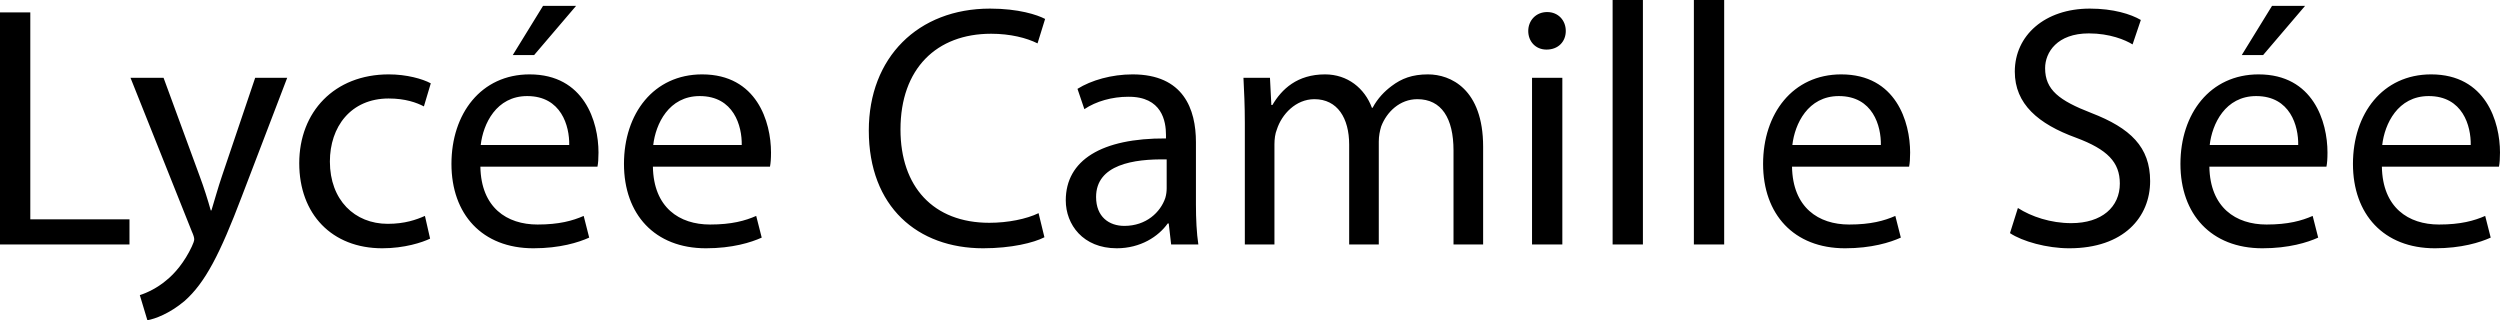
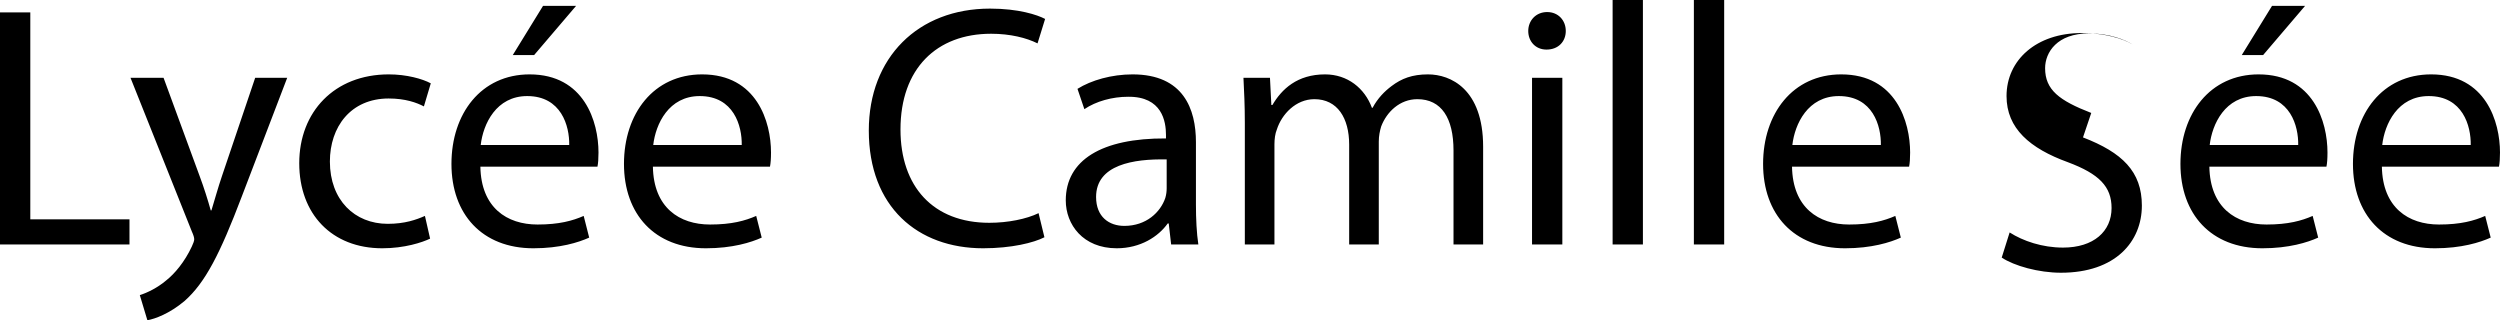
<svg xmlns="http://www.w3.org/2000/svg" viewBox="0 0 1873.514 240">
-   <path d="M22.71 9.29H0v173.935h97.032v-18.84H22.71V9.29zm143.74 122.324c-3.098 9.029-5.678 18.579-8.001 26.062h-.516c-2.064-7.483-5.16-17.29-8.258-25.548l-27.096-73.804H97.805l45.935 115.094c1.29 2.84 1.806 4.646 1.806 5.935 0 1.292-.774 3.097-1.806 5.42-5.419 11.613-12.903 20.389-19.096 25.289-6.711 5.678-14.195 9.293-19.873 11.099L110.45 240c5.678-1.031 16.516-4.903 27.872-14.453 15.483-13.676 26.58-35.356 42.84-78.192l34.063-89.031h-24l-24.774 73.29zm124.9-57.805c12.388 0 20.905 3.094 26.324 5.935l5.162-17.291c-6.195-3.355-18.065-6.71-31.485-6.71-40.775 0-67.096 28.13-67.096 66.578 0 38.192 24.515 63.741 62.192 63.741 16.775 0 29.937-4.386 35.872-7.223l-3.87-17.034c-6.453 2.84-14.968 5.935-27.873 5.935-24.774 0-43.355-17.804-43.355-46.708 0-25.807 15.485-47.223 44.13-47.223zM396.9 55.744c-36.389 0-58.581 29.417-58.581 67.094 0 37.675 22.967 63.224 61.42 63.224 19.87 0 33.805-4.386 41.806-7.998l-4.129-16.259c-8.258 3.612-18.324 6.452-34.581 6.452-22.969 0-42.324-12.644-42.84-43.356h87.744c.515-2.58.774-5.935.774-10.578 0-22.967-10.581-58.58-51.613-58.58zm-36.646 52.901C362.06 92.905 371.867 72 395.092 72c25.55 0 31.743 22.451 31.484 36.646h-66.322zM431.738 4.386h-24.774l-22.71 36.904h16l31.484-36.904zm94.45 51.358c-36.388 0-58.58 29.417-58.58 67.094 0 37.675 22.966 63.224 61.42 63.224 19.87 0 33.804-4.386 41.806-7.998l-4.13-16.259c-8.258 3.612-18.323 6.452-34.58 6.452-22.969 0-42.324-12.644-42.84-43.356h87.743c.516-2.58.775-5.935.775-10.578 0-22.967-10.582-58.58-51.613-58.58zm-36.645 52.901C491.349 92.905 501.156 72 524.38 72c25.549 0 31.742 22.451 31.484 36.646h-66.322zm253.154-83.353c14.452 0 26.582 3.094 34.84 7.226l5.678-18.325c-5.936-3.094-19.872-7.74-41.29-7.74-53.936 0-90.84 36.643-90.84 91.356 0 57.287 36.645 88.253 85.678 88.253 21.16 0 37.935-4.129 45.935-8.258l-4.386-18.062c-9.033 4.386-22.969 7.224-36.905 7.224-42.065 0-66.58-27.094-66.58-69.932 0-45.68 27.097-71.742 67.87-71.742zm153.548 81.289c0-24.775-9.29-50.837-47.484-50.837-15.742 0-30.968 4.386-41.29 10.838l5.161 15.224c8.774-5.934 20.902-9.29 32.774-9.29 25.549-.256 28.388 18.58 28.388 28.647v2.58c-48.259-.26-75.098 16.254-75.098 46.45 0 18.064 12.903 35.869 38.193 35.869 17.808 0 31.227-8.772 38.195-18.579h.774l1.806 15.742h20.386c-1.29-8.515-1.805-19.097-1.805-29.935v-46.71zm-21.936 34.579c0 2.066-.259 4.647-1.033 7.227-3.612 10.581-14.193 20.902-30.709 20.902-11.354 0-21.16-6.71-21.16-21.677 0-24.256 28.128-28.646 52.902-28.129v21.677zm195.87-85.416c-11.874 0-19.872 3.094-27.355 8.772-5.164 3.872-10.325 9.032-14.193 16.259h-.518c-5.42-14.71-18.322-25.031-35.098-25.031-20.902 0-32.515 11.095-39.481 22.965h-.775l-1.035-20.385h-19.87c.517 10.32 1.034 20.645 1.034 33.807v91.094h22.19v-75.097c0-3.87.518-8 1.81-11.094 3.612-11.356 14.193-22.711 28.13-22.711 17.29 0 26.062 14.193 26.062 34.062v74.84h22.194v-77.158c0-4.13.774-8.001 1.806-11.356 4.129-10.838 13.936-20.388 27.097-20.388 18.065 0 27.098 14.193 27.098 38.451v70.45h22.194v-73.29c0-43.352-24.518-54.19-41.29-54.19zm77.933 127.48h22.712v-124.9h-22.712v124.9zm11.356-174.192c-8.515 0-14.193 6.453-14.193 14.193 0 7.745 5.418 13.936 13.676 13.936 9.032 0 14.453-6.191 14.453-13.936 0-7.997-5.678-14.193-13.936-14.193zm49.031 174.193h22.708V0H1208.5v183.225zm60.9 0h22.709V0H1269.4v183.225zm110.45-127.481c-36.387 0-58.58 29.417-58.58 67.094 0 37.675 22.964 63.224 61.417 63.224 19.871 0 33.807-4.386 41.808-7.998l-4.129-16.259c-8.258 3.612-18.325 6.452-34.581 6.452-22.969 0-42.322-12.644-42.84-43.356h87.742c.517-2.58.774-5.935.774-10.578 0-22.967-10.581-58.58-51.61-58.58zm-36.647 52.901C1345.007 92.905 1354.814 72 1378.04 72c25.548 0 31.744 22.451 31.487 36.646h-66.325zm223.996-23.998c-24-9.293-34.582-17.29-34.582-33.55 0-11.87 9.033-26.066 32.772-26.066 15.746 0 27.358 4.904 32.776 8.258l6.195-18.322c-7.484-4.386-20.645-8.515-38.196-8.515-33.807 0-56.258 20.128-56.258 47.226 0 24.256 17.551 39.227 45.937 49.548 23.482 8.774 32.775 18.32 32.775 34.322 0 17.548-13.422 29.678-36.387 29.678-15.484 0-29.938-4.903-40.002-11.356l-5.935 18.84c9.29 6.192 27.612 11.352 44.389 11.352 41.03 0 60.643-23.482 60.643-50.323 0-25.545-14.71-39.74-44.127-51.092zm160.254-80.261h-24.774L1679.97 41.29h15.999l31.483-36.904zm-34.838 51.358c-36.387 0-58.58 29.417-58.58 67.094 0 37.675 22.968 63.224 61.42 63.224 19.872 0 33.804-4.386 41.805-7.998l-4.129-16.259c-8.258 3.612-18.322 6.452-34.581 6.452-22.968 0-42.322-12.644-42.84-43.356h87.745c.514-2.58.775-5.935.775-10.578 0-22.967-10.581-58.58-51.615-58.58zm-36.644 52.901c1.806-15.74 11.613-36.646 34.838-36.646 25.55 0 31.74 22.451 31.484 36.646h-66.322zm217.544 5.678c0-22.967-10.581-58.58-51.611-58.58-36.387 0-58.581 29.418-58.581 67.095 0 37.675 22.965 63.224 61.418 63.224 19.87 0 33.807-4.386 41.808-7.998l-4.13-16.259c-8.257 3.612-18.325 6.452-34.58 6.452-22.969 0-42.322-12.644-42.84-43.356h87.742c.517-2.58.774-5.935.774-10.578zm-88.259-5.678c1.806-15.74 11.613-36.646 34.838-36.646 25.55 0 31.744 22.451 31.487 36.646h-66.325z" />
+   <path d="M22.71 9.29H0v173.935h97.032v-18.84H22.71V9.29zm143.74 122.324c-3.098 9.029-5.678 18.579-8.001 26.062h-.516c-2.064-7.483-5.16-17.29-8.258-25.548l-27.096-73.804H97.805l45.935 115.094c1.29 2.84 1.806 4.646 1.806 5.935 0 1.292-.774 3.097-1.806 5.42-5.419 11.613-12.903 20.389-19.096 25.289-6.711 5.678-14.195 9.293-19.873 11.099L110.45 240c5.678-1.031 16.516-4.903 27.872-14.453 15.483-13.676 26.58-35.356 42.84-78.192l34.063-89.031h-24l-24.774 73.29zm124.9-57.805c12.388 0 20.905 3.094 26.324 5.935l5.162-17.291c-6.195-3.355-18.065-6.71-31.485-6.71-40.775 0-67.096 28.13-67.096 66.578 0 38.192 24.515 63.741 62.192 63.741 16.775 0 29.937-4.386 35.872-7.223l-3.87-17.034c-6.453 2.84-14.968 5.935-27.873 5.935-24.774 0-43.355-17.804-43.355-46.708 0-25.807 15.485-47.223 44.13-47.223zM396.9 55.744c-36.389 0-58.581 29.417-58.581 67.094 0 37.675 22.967 63.224 61.42 63.224 19.87 0 33.805-4.386 41.806-7.998l-4.129-16.259c-8.258 3.612-18.324 6.452-34.581 6.452-22.969 0-42.324-12.644-42.84-43.356h87.744c.515-2.58.774-5.935.774-10.578 0-22.967-10.581-58.58-51.613-58.58zm-36.646 52.901C362.06 92.905 371.867 72 395.092 72c25.55 0 31.743 22.451 31.484 36.646h-66.322zM431.738 4.386h-24.774l-22.71 36.904h16l31.484-36.904zm94.45 51.358c-36.388 0-58.58 29.417-58.58 67.094 0 37.675 22.966 63.224 61.42 63.224 19.87 0 33.804-4.386 41.806-7.998l-4.13-16.259c-8.258 3.612-18.323 6.452-34.58 6.452-22.969 0-42.324-12.644-42.84-43.356h87.743c.516-2.58.775-5.935.775-10.578 0-22.967-10.582-58.58-51.613-58.58zm-36.645 52.901C491.349 92.905 501.156 72 524.38 72c25.549 0 31.742 22.451 31.484 36.646h-66.322zm253.154-83.353c14.452 0 26.582 3.094 34.84 7.226l5.678-18.325c-5.936-3.094-19.872-7.74-41.29-7.74-53.936 0-90.84 36.643-90.84 91.356 0 57.287 36.645 88.253 85.678 88.253 21.16 0 37.935-4.129 45.935-8.258l-4.386-18.062c-9.033 4.386-22.969 7.224-36.905 7.224-42.065 0-66.58-27.094-66.58-69.932 0-45.68 27.097-71.742 67.87-71.742zm153.548 81.289c0-24.775-9.29-50.837-47.484-50.837-15.742 0-30.968 4.386-41.29 10.838l5.161 15.224c8.774-5.934 20.902-9.29 32.774-9.29 25.549-.256 28.388 18.58 28.388 28.647v2.58c-48.259-.26-75.098 16.254-75.098 46.45 0 18.064 12.903 35.869 38.193 35.869 17.808 0 31.227-8.772 38.195-18.579h.774l1.806 15.742h20.386c-1.29-8.515-1.805-19.097-1.805-29.935v-46.71zm-21.936 34.579c0 2.066-.259 4.647-1.033 7.227-3.612 10.581-14.193 20.902-30.709 20.902-11.354 0-21.16-6.71-21.16-21.677 0-24.256 28.128-28.646 52.902-28.129v21.677zm195.87-85.416c-11.874 0-19.872 3.094-27.355 8.772-5.164 3.872-10.325 9.032-14.193 16.259h-.518c-5.42-14.71-18.322-25.031-35.098-25.031-20.902 0-32.515 11.095-39.481 22.965h-.775l-1.035-20.385h-19.87c.517 10.32 1.034 20.645 1.034 33.807v91.094h22.19v-75.097c0-3.87.518-8 1.81-11.094 3.612-11.356 14.193-22.711 28.13-22.711 17.29 0 26.062 14.193 26.062 34.062v74.84h22.194v-77.158c0-4.13.774-8.001 1.806-11.356 4.129-10.838 13.936-20.388 27.097-20.388 18.065 0 27.098 14.193 27.098 38.451v70.45h22.194v-73.29c0-43.352-24.518-54.19-41.29-54.19zm77.933 127.48h22.712v-124.9h-22.712v124.9zm11.356-174.192c-8.515 0-14.193 6.453-14.193 14.193 0 7.745 5.418 13.936 13.676 13.936 9.032 0 14.453-6.191 14.453-13.936 0-7.997-5.678-14.193-13.936-14.193zm49.031 174.193h22.708V0H1208.5v183.225zm60.9 0h22.709V0H1269.4v183.225zm110.45-127.481c-36.387 0-58.58 29.417-58.58 67.094 0 37.675 22.964 63.224 61.417 63.224 19.871 0 33.807-4.386 41.808-7.998l-4.129-16.259c-8.258 3.612-18.325 6.452-34.581 6.452-22.969 0-42.322-12.644-42.84-43.356h87.742c.517-2.58.774-5.935.774-10.578 0-22.967-10.581-58.58-51.61-58.58zm-36.647 52.901C1345.007 92.905 1354.814 72 1378.04 72c25.548 0 31.744 22.451 31.487 36.646h-66.325zm223.996-23.998c-24-9.293-34.582-17.29-34.582-33.55 0-11.87 9.033-26.066 32.772-26.066 15.746 0 27.358 4.904 32.776 8.258c-7.484-4.386-20.645-8.515-38.196-8.515-33.807 0-56.258 20.128-56.258 47.226 0 24.256 17.551 39.227 45.937 49.548 23.482 8.774 32.775 18.32 32.775 34.322 0 17.548-13.422 29.678-36.387 29.678-15.484 0-29.938-4.903-40.002-11.356l-5.935 18.84c9.29 6.192 27.612 11.352 44.389 11.352 41.03 0 60.643-23.482 60.643-50.323 0-25.545-14.71-39.74-44.127-51.092zm160.254-80.261h-24.774L1679.97 41.29h15.999l31.483-36.904zm-34.838 51.358c-36.387 0-58.58 29.417-58.58 67.094 0 37.675 22.968 63.224 61.42 63.224 19.872 0 33.804-4.386 41.805-7.998l-4.129-16.259c-8.258 3.612-18.322 6.452-34.581 6.452-22.968 0-42.322-12.644-42.84-43.356h87.745c.514-2.58.775-5.935.775-10.578 0-22.967-10.581-58.58-51.615-58.58zm-36.644 52.901c1.806-15.74 11.613-36.646 34.838-36.646 25.55 0 31.74 22.451 31.484 36.646h-66.322zm217.544 5.678c0-22.967-10.581-58.58-51.611-58.58-36.387 0-58.581 29.418-58.581 67.095 0 37.675 22.965 63.224 61.418 63.224 19.87 0 33.807-4.386 41.808-7.998l-4.13-16.259c-8.257 3.612-18.325 6.452-34.58 6.452-22.969 0-42.322-12.644-42.84-43.356h87.742c.517-2.58.774-5.935.774-10.578zm-88.259-5.678c1.806-15.74 11.613-36.646 34.838-36.646 25.55 0 31.744 22.451 31.487 36.646h-66.325z" />
</svg>